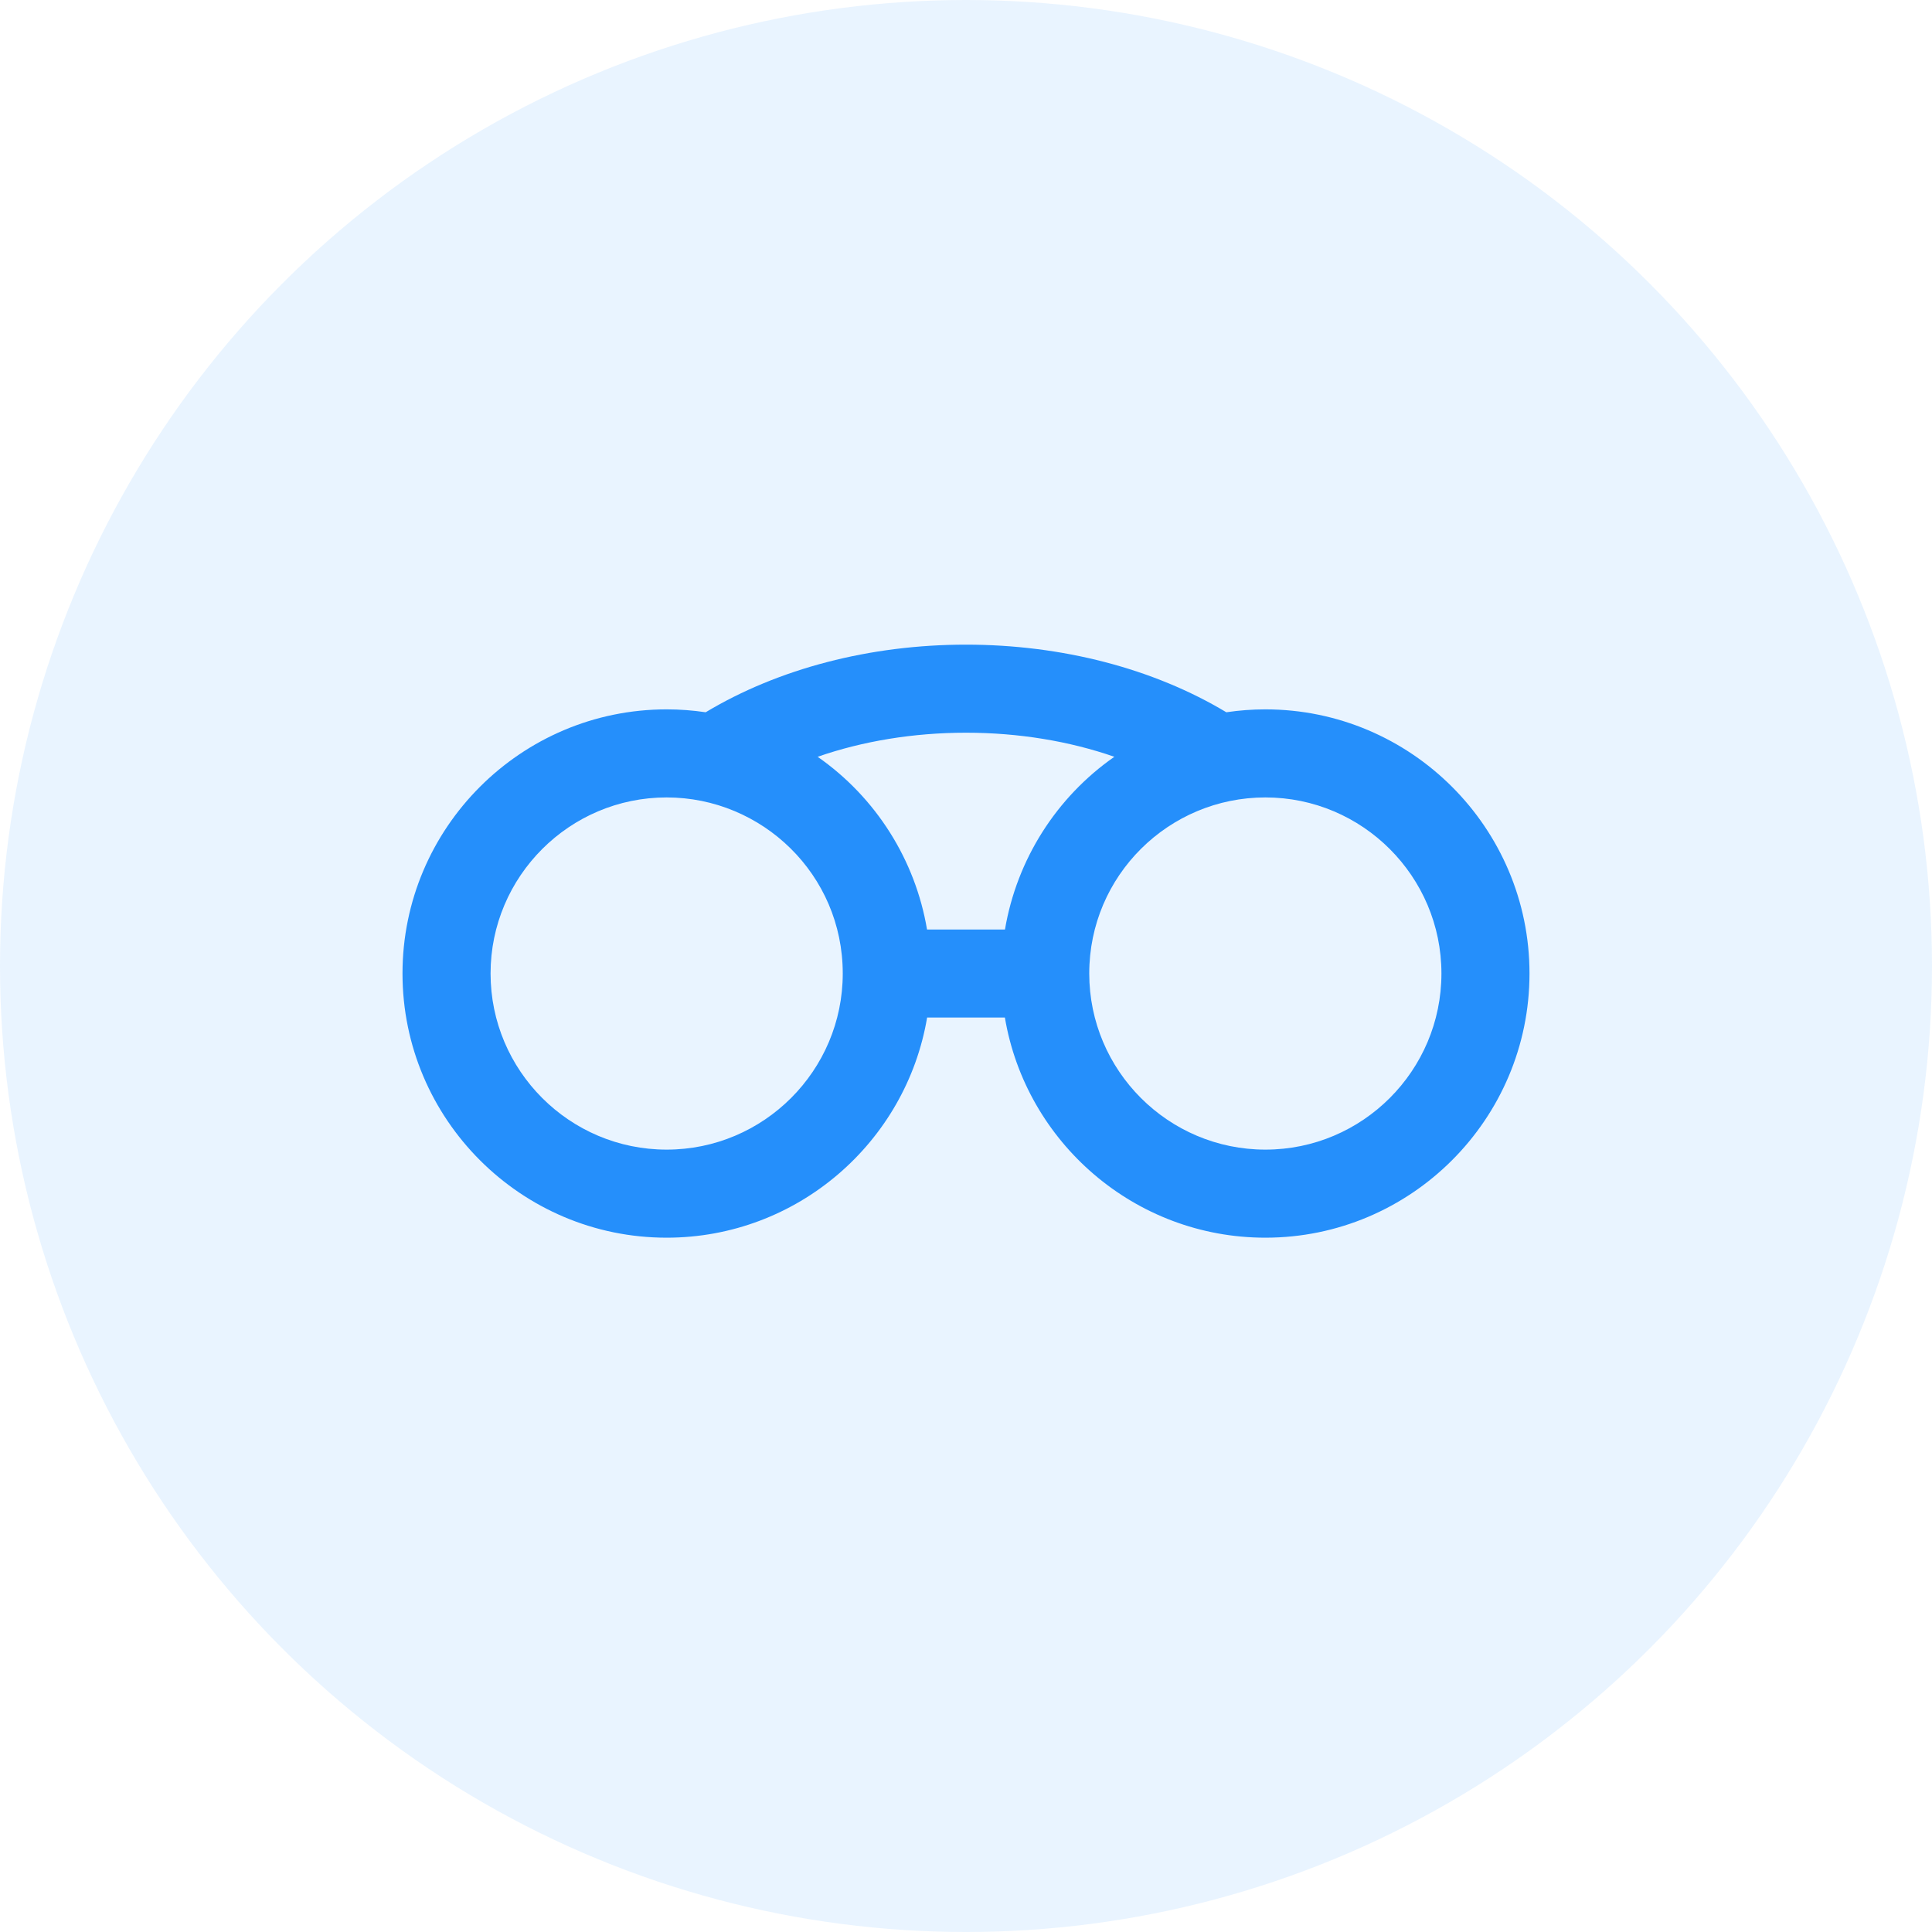
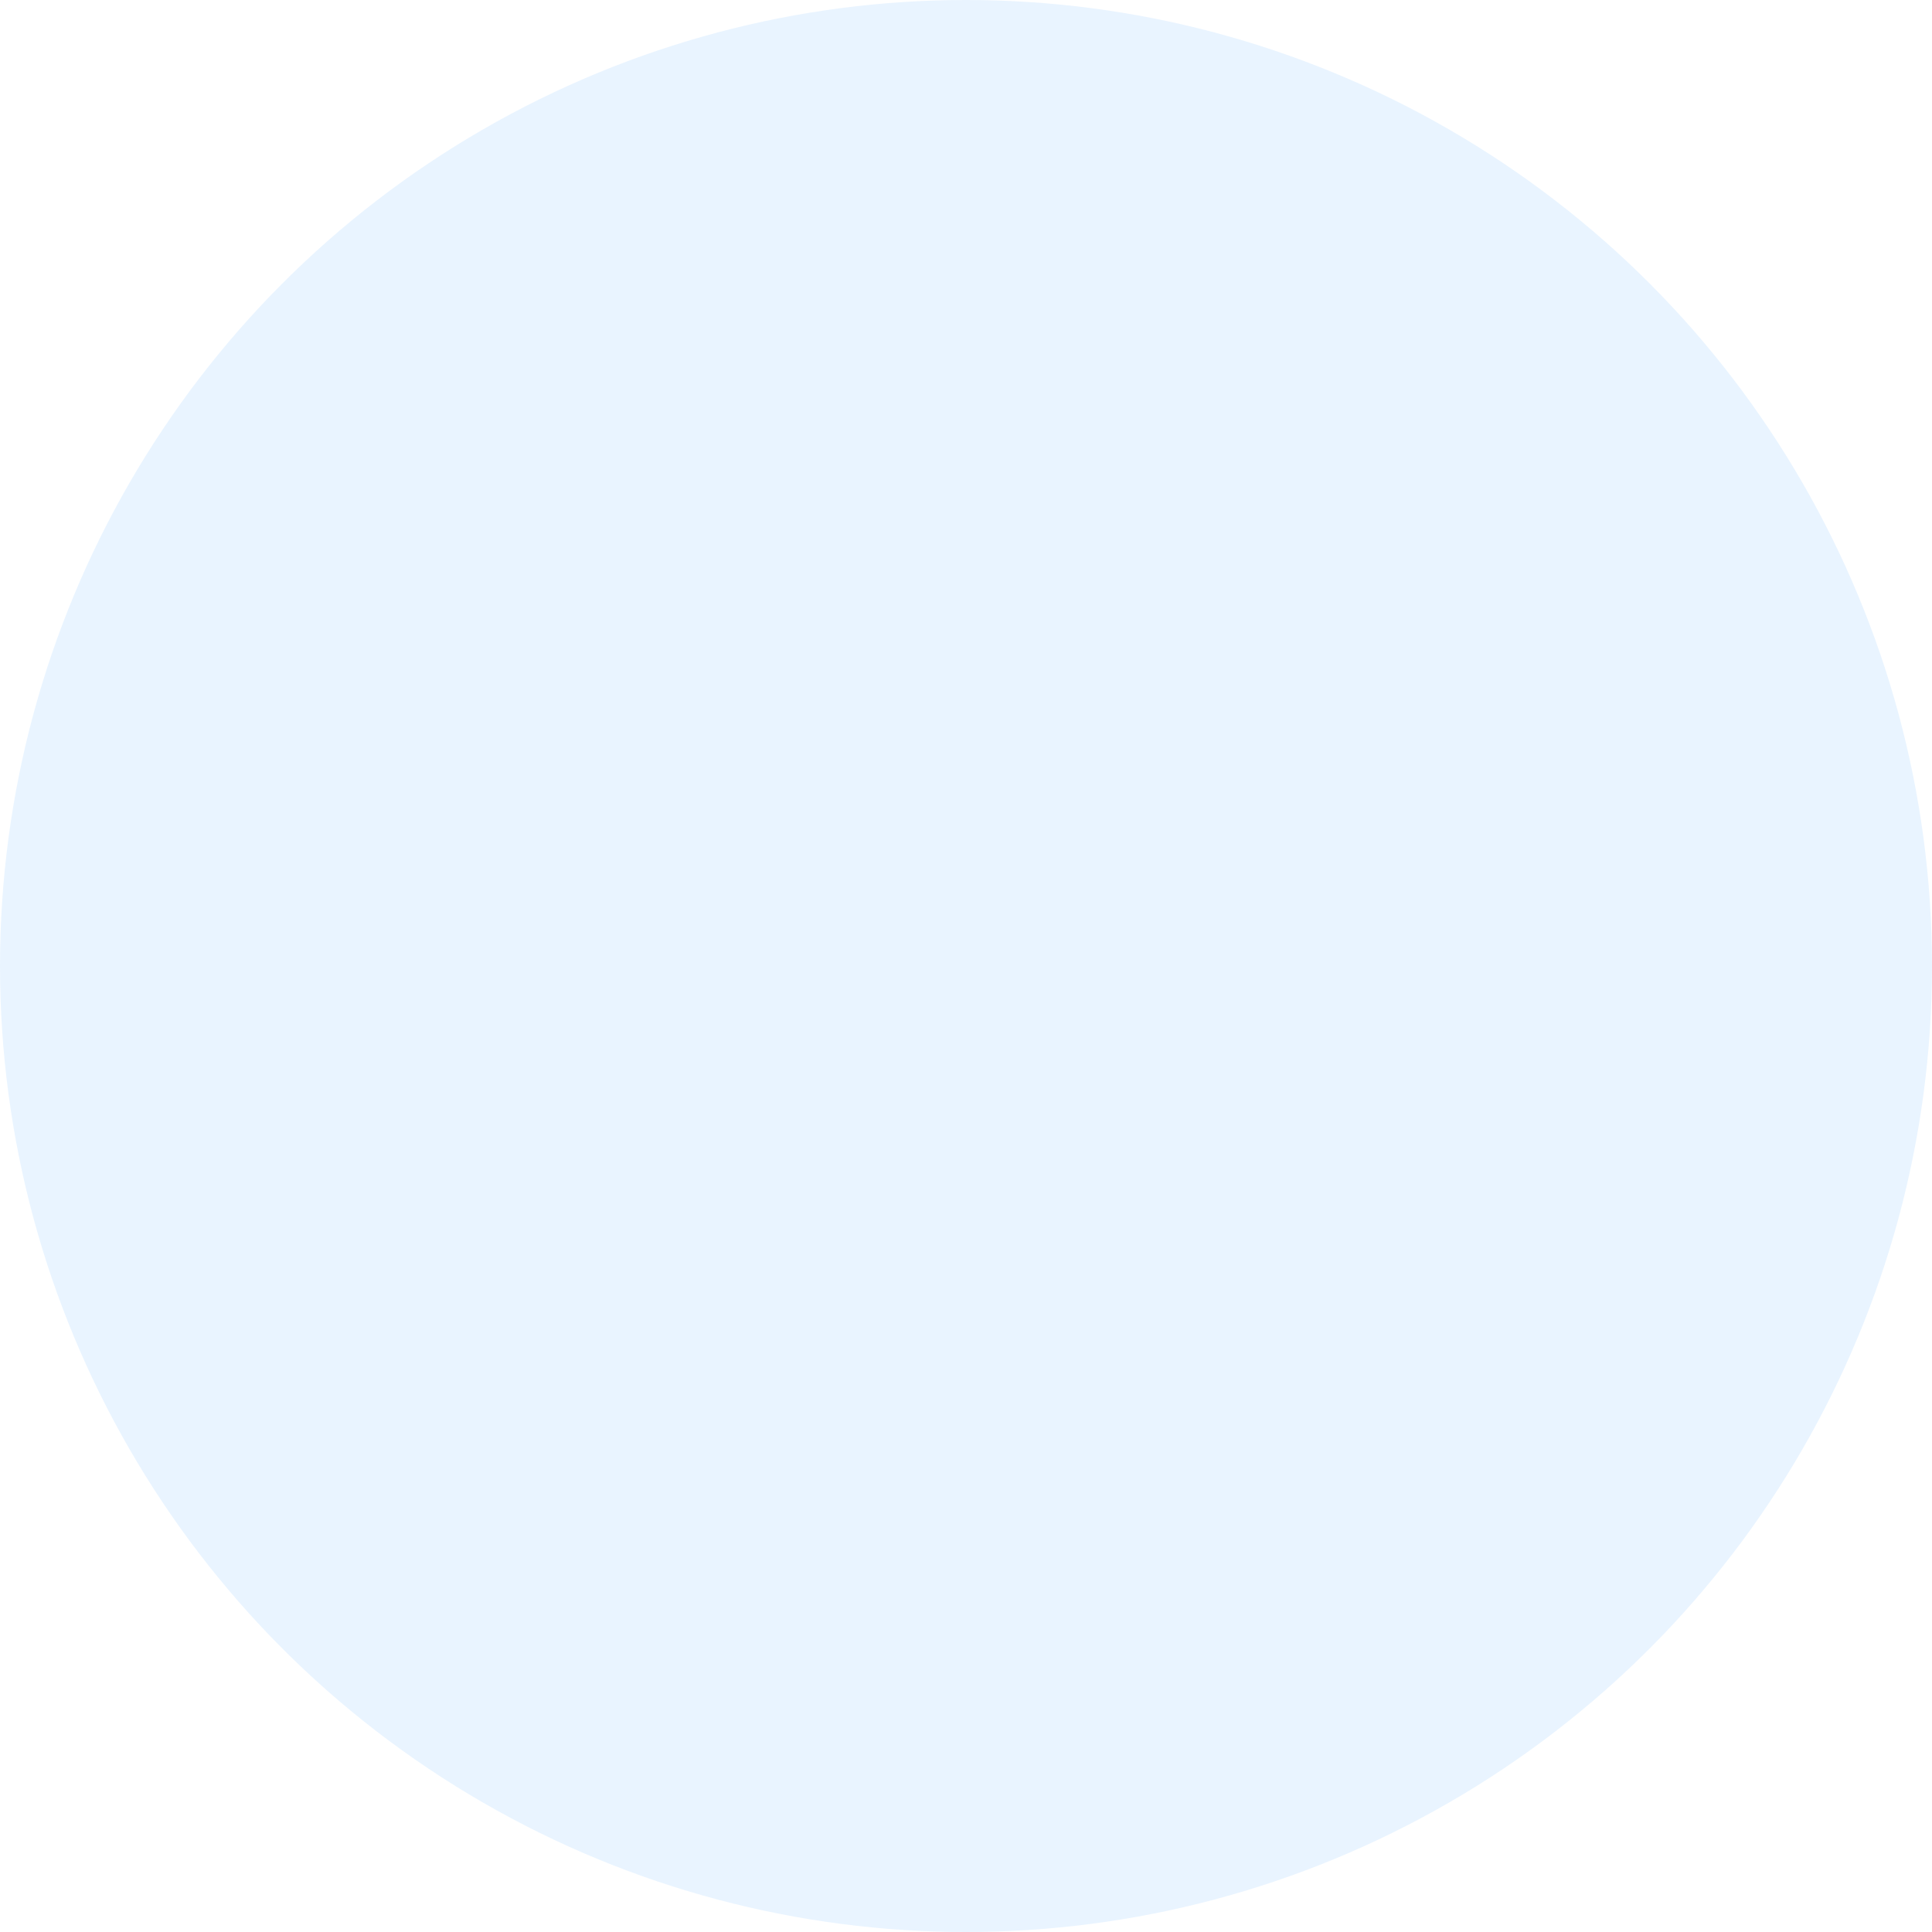
<svg xmlns="http://www.w3.org/2000/svg" width="24px" height="24px" viewBox="0 0 24 24" version="1.1">
  <title>MiniFeatureIcon/Overview/Normal</title>
  <desc>Created with Sketch.</desc>
  <defs />
  <g id="🖥-Hi-Fi-Mockups" stroke="none" stroke-width="1" fill="none" fill-rule="evenodd">
    <g id="Features_HiFi" transform="translate(-796, -748)" fill="#258FFB">
      <g id="#-Header">
        <g id="Hero-Header-Content" transform="translate(188, 129)">
          <g id="Collaborator-Role" transform="translate(546, 277)">
            <g id="MicroFeatures" transform="translate(40, 342)">
              <g id="MicroFeature-#1">
                <g id="MiniFeatureIcon/Overview/Normal" transform="translate(22, 0)">
                  <g>
                    <circle id="Oval-2" fill-opacity="0.1" cx="12" cy="12" r="12" />
                    <g id="binoculars" transform="translate(5, 8)" fill-rule="nonzero">
-                       <path d="M10.719,0.812 C10.556,0.812 10.394,0.824 10.234,0.848 C9.33,0.305 8.191,0.008 7,0.008 C5.809,0.008 4.67,0.305 3.766,0.848 C3.606,0.824 3.444,0.812 3.281,0.812 C1.472,0.812 0,2.284 0,4.093 C0,5.903 1.472,7.375 3.281,7.375 C4.904,7.375 6.256,6.19 6.517,4.64 L7.483,4.64 C7.744,6.19 9.096,7.375 10.719,7.375 C12.528,7.375 14,5.903 14,4.093 C14,2.284 12.528,0.812 10.719,0.812 Z M3.281,6.281 C2.075,6.281 1.094,5.3 1.094,4.093 C1.094,2.887 2.075,1.906 3.281,1.906 C4.467,1.906 5.469,2.863 5.469,4.093 C5.469,5.3 4.487,6.281 3.281,6.281 Z M7.484,3.547 L6.516,3.547 C6.371,2.686 5.885,1.909 5.157,1.401 C5.719,1.206 6.348,1.102 7,1.102 C7.652,1.102 8.281,1.206 8.843,1.401 C8.122,1.904 7.631,2.678 7.484,3.547 Z M10.719,6.281 C9.513,6.281 8.531,5.3 8.531,4.093 C8.531,2.876 9.52,1.906 10.719,1.906 C11.925,1.906 12.906,2.887 12.906,4.093 C12.906,5.3 11.925,6.281 10.719,6.281 Z" id="Shape" />
-                     </g>
+                       </g>
                  </g>
                </g>
              </g>
            </g>
          </g>
        </g>
      </g>
    </g>
  </g>
</svg>